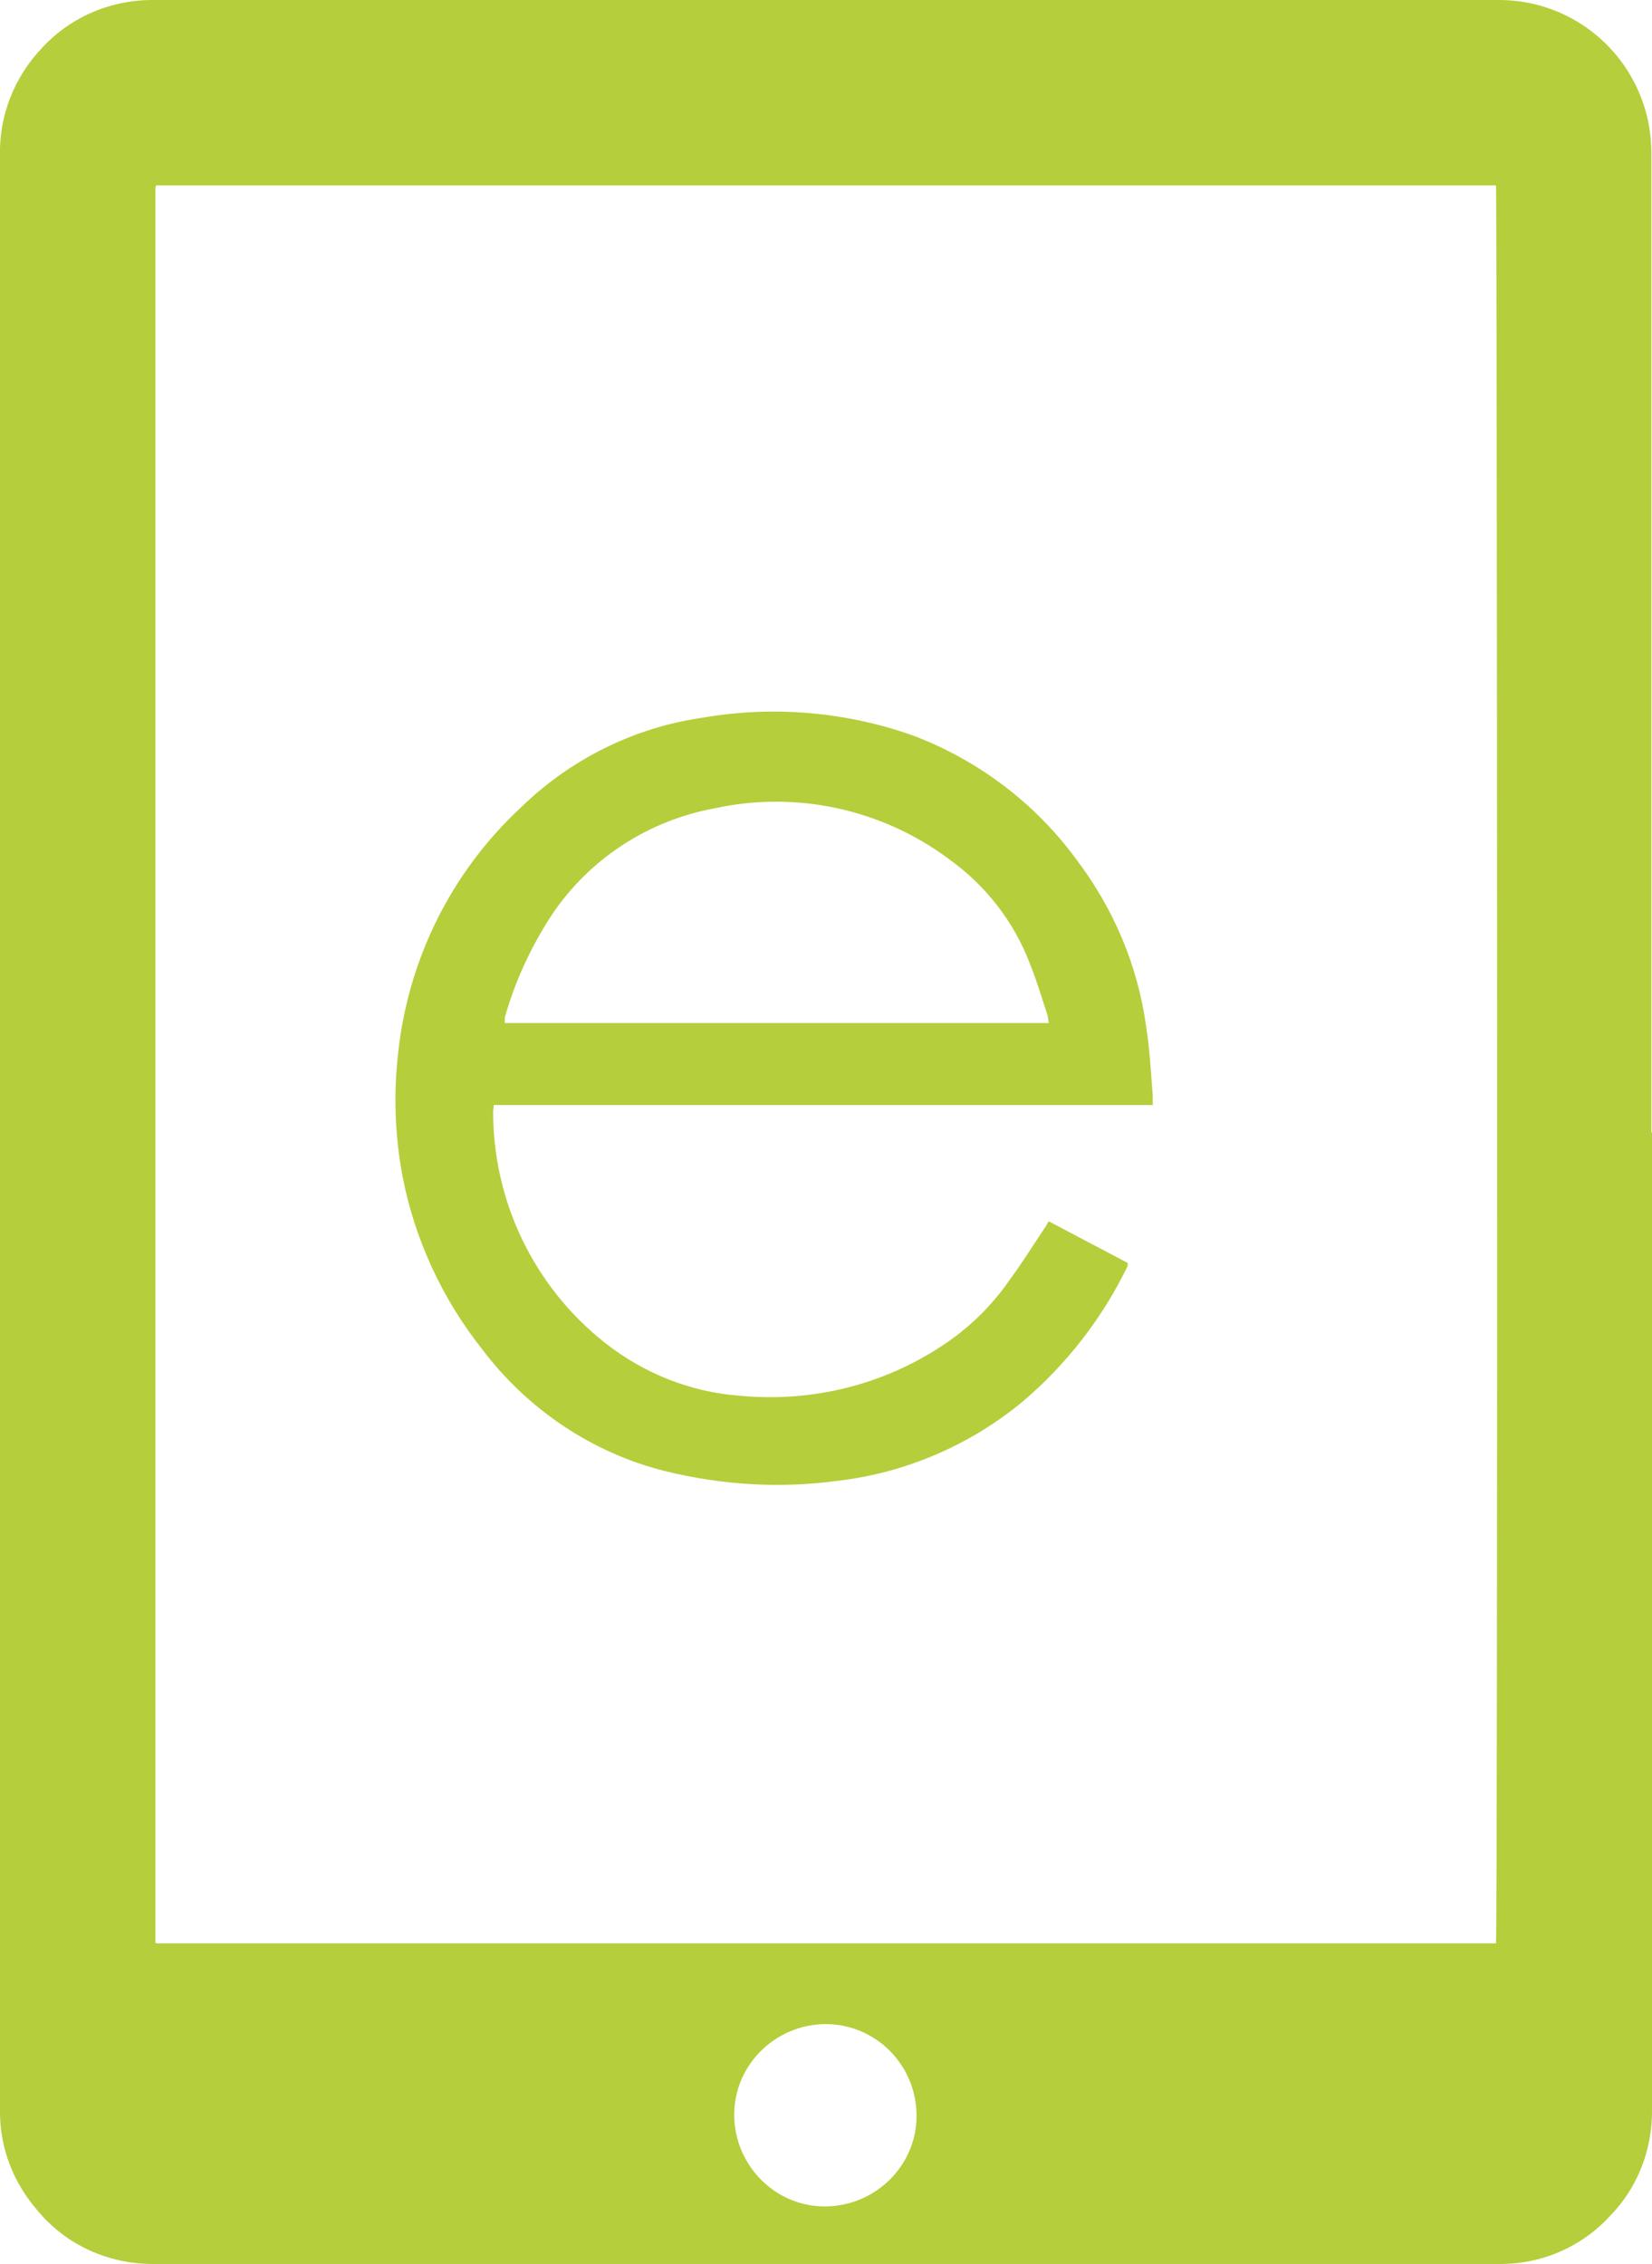
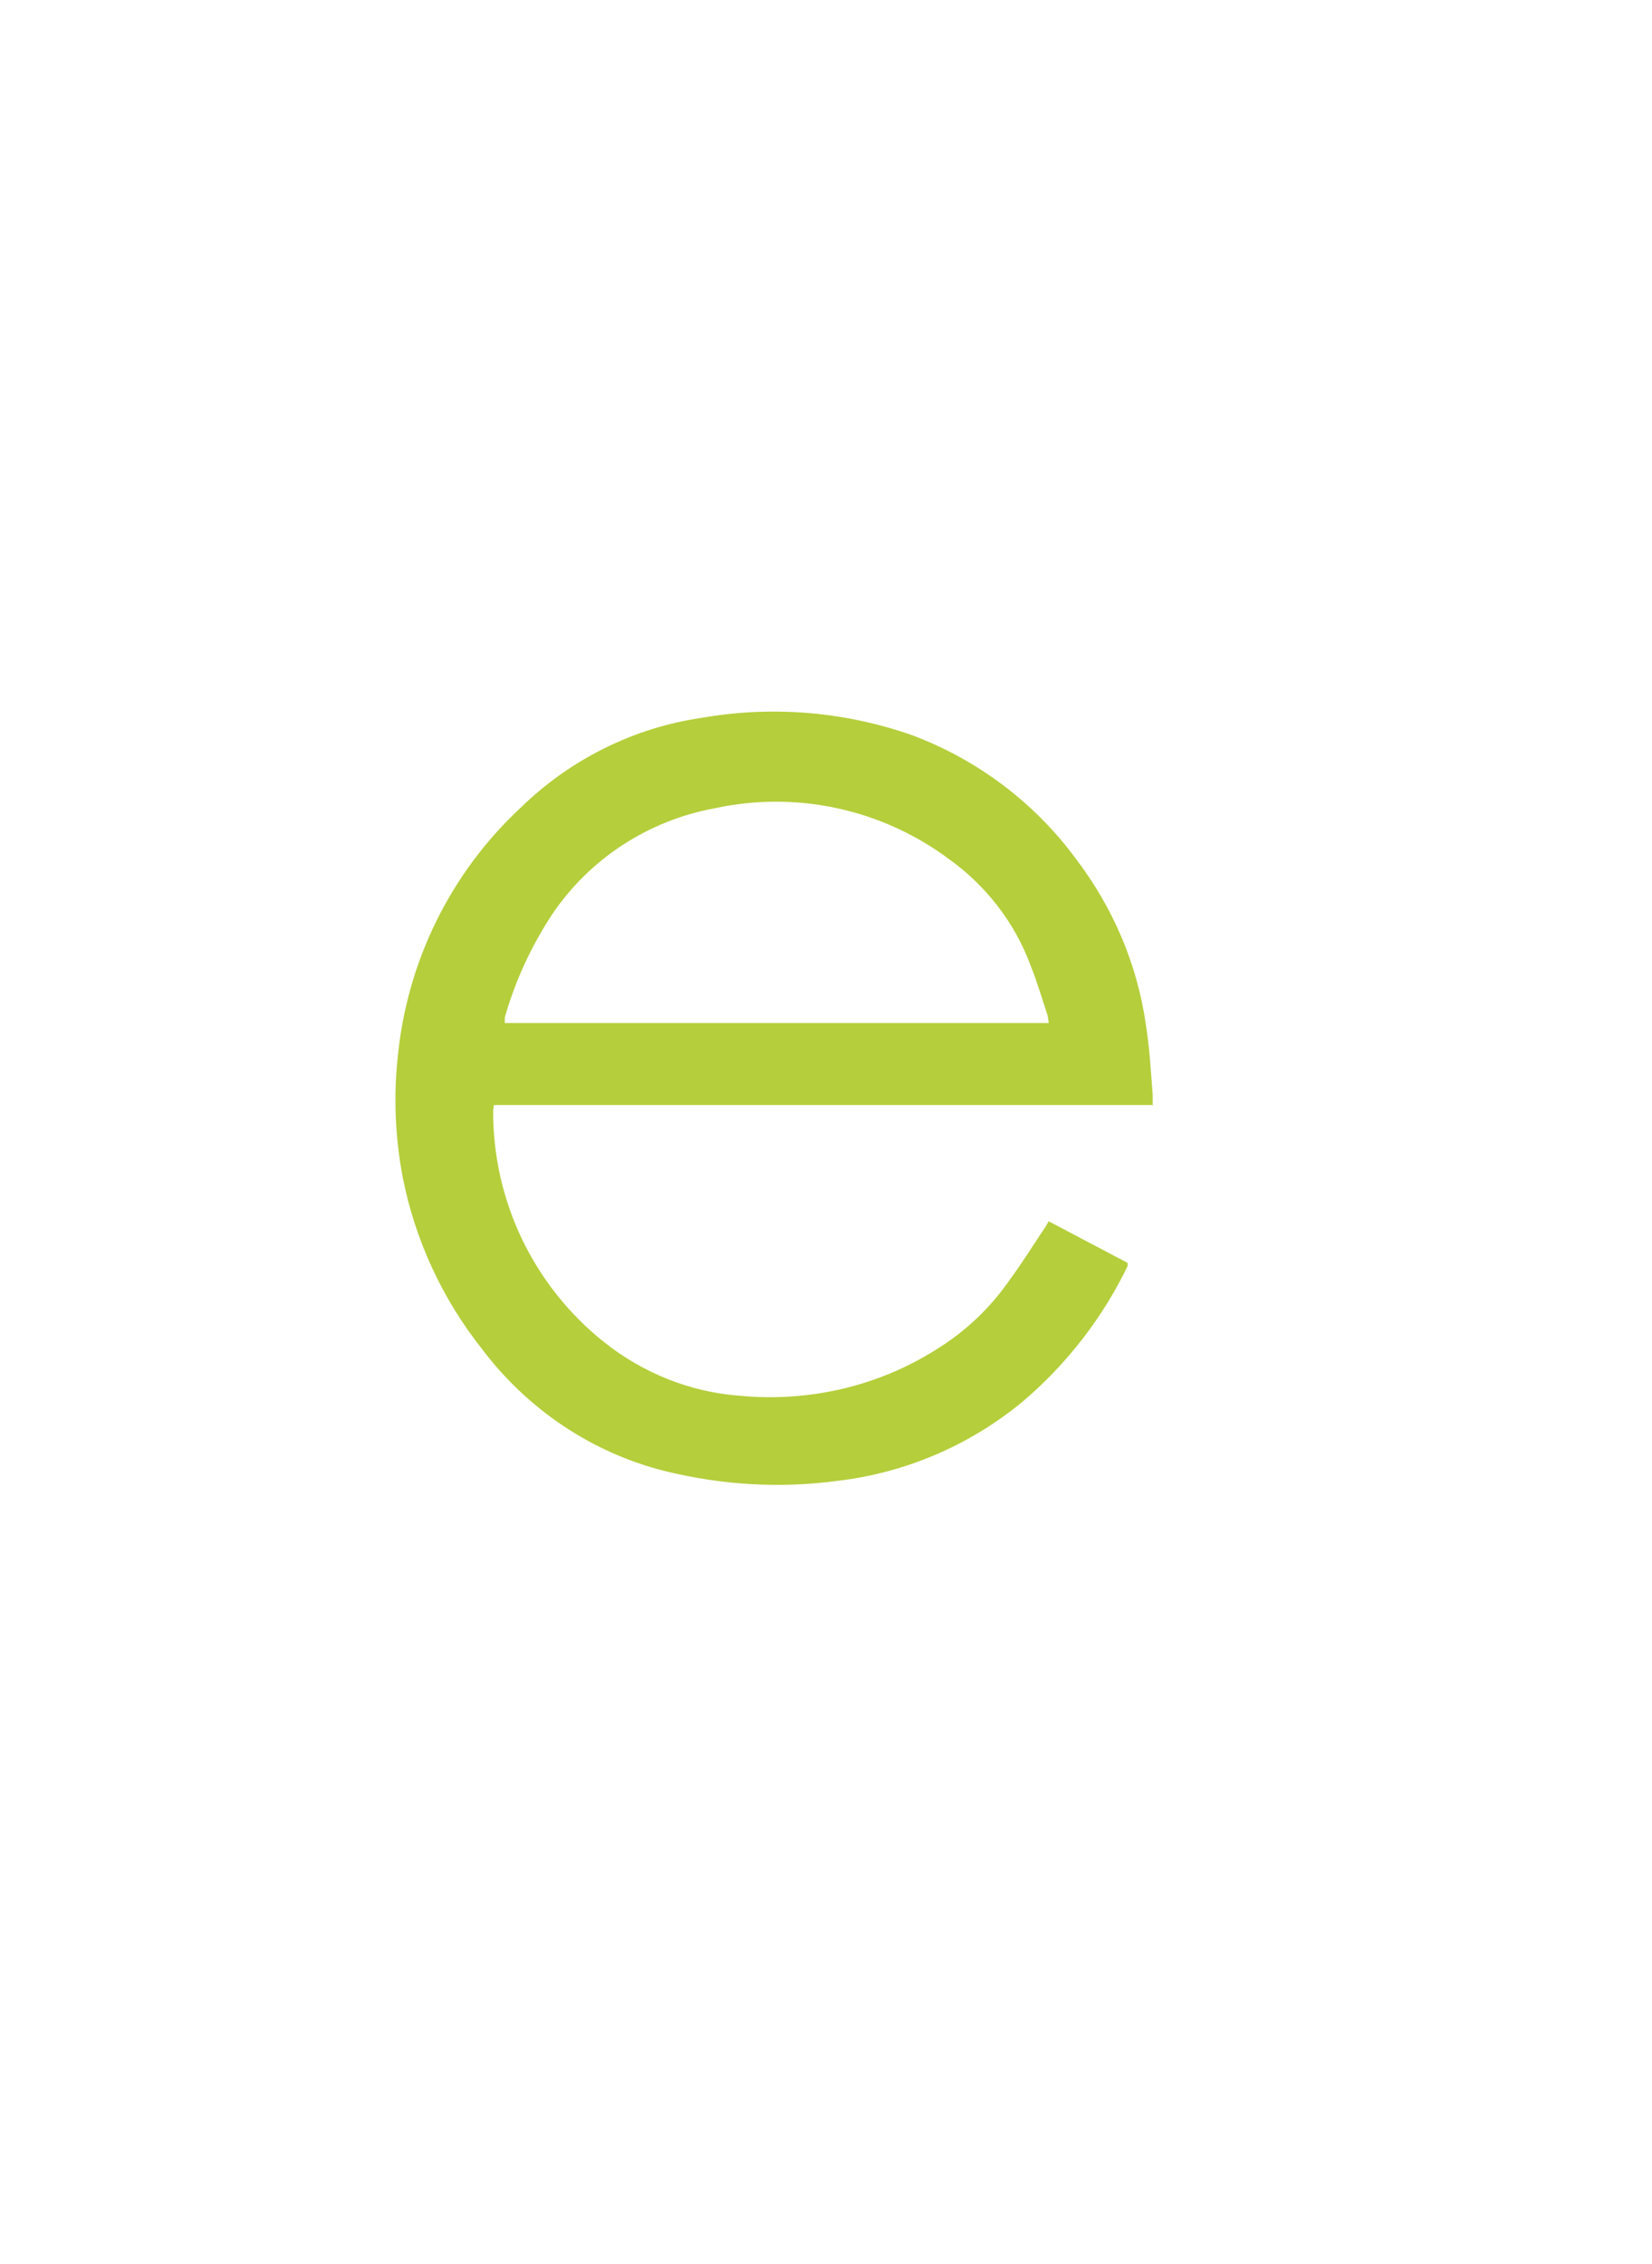
<svg xmlns="http://www.w3.org/2000/svg" id="a" width="27" height="37" viewBox="0 0 27 37">
-   <path d="M27,18.51c0,5.32,0,10.64,0,15.96,.01,.65-.23,1.28-.69,1.75-.47,.51-1.13,.79-1.82,.78-3.21,0-6.42,0-9.63,0-4.11,0-8.22,0-12.33,0-.75,.01-1.46-.31-1.93-.89C.22,35.67,0,35.11,0,34.52c0-.03,0-.06,0-.09C0,23.81,0,13.19,0,2.56-.02,1.9,.23,1.26,.69,.78,1.16,.27,1.83-.01,2.53,0c4.59,0,9.18,0,13.77,0,2.73,0,5.47,0,8.2,0,1.06,0,2,.67,2.35,1.67,.1,.28,.14,.57,.14,.86,0,3.12,0,6.25,0,9.37,0,2.2,0,4.4,0,6.61ZM2.55,3.03s-.01,.04-.01,.06c0,9.53,0,19.05,0,28.58,0,.02,0,.05,0,.07h0s.01,.02,.01,.02H24.45c.03-.22,.02-28.62,0-28.73H2.55Zm10.95,30.05c-.82,0-1.5,.66-1.5,1.48,0,.82,.66,1.5,1.48,1.5s1.5-.66,1.5-1.48h0c0-.82-.65-1.49-1.47-1.5h-.01Z" fill="#b5ce3b" />
  <path d="M18.85,18.06H8.07s0,.05-.01,.08c-.01,1.48,.66,2.88,1.82,3.8,.63,.5,1.4,.81,2.2,.87,1.13,.11,2.27-.15,3.23-.76,.47-.29,.88-.68,1.19-1.13,.2-.27,.38-.56,.56-.83,.03-.04,.05-.08,.08-.13l1.29,.68s0,.03,0,.05c-.41,.85-1,1.61-1.72,2.22-.86,.71-1.91,1.16-3.01,1.29-.95,.13-1.91,.07-2.84-.16-1.19-.3-2.24-1.01-2.98-1.99-.65-.82-1.1-1.79-1.3-2.82-.12-.64-.15-1.3-.08-1.95,.15-1.56,.86-3.01,2.01-4.08,.81-.79,1.85-1.31,2.97-1.47,1.15-.2,2.34-.1,3.44,.29,1.06,.4,1.99,1.1,2.66,2.01,.61,.8,1.01,1.73,1.15,2.73,.06,.38,.08,.76,.11,1.14,0,.05,0,.1,0,.17Zm-10.62-1.34h8.91s-.01-.09-.02-.13c-.09-.27-.17-.55-.28-.82-.26-.7-.73-1.3-1.33-1.73-1.1-.82-2.5-1.12-3.83-.83-1.09,.2-2.05,.83-2.66,1.74-.34,.52-.6,1.08-.77,1.68,0,.03,0,.06,0,.09Z" fill="#b5ce3b" />
</svg>